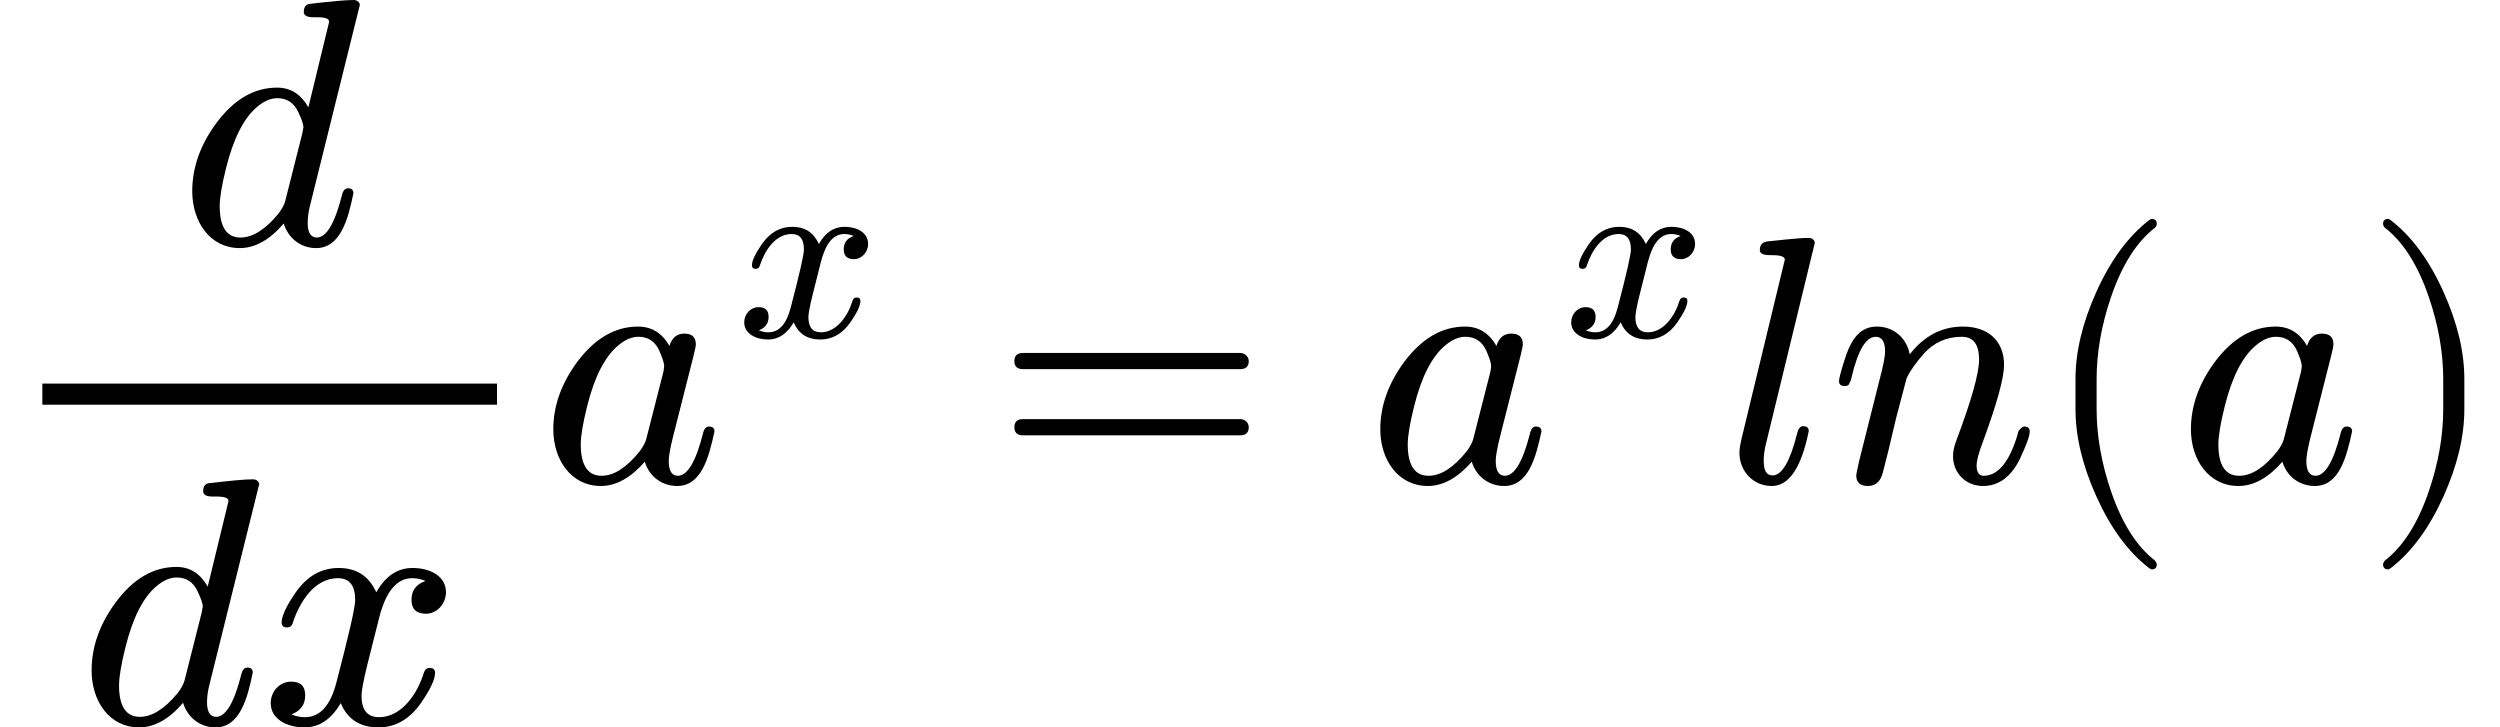
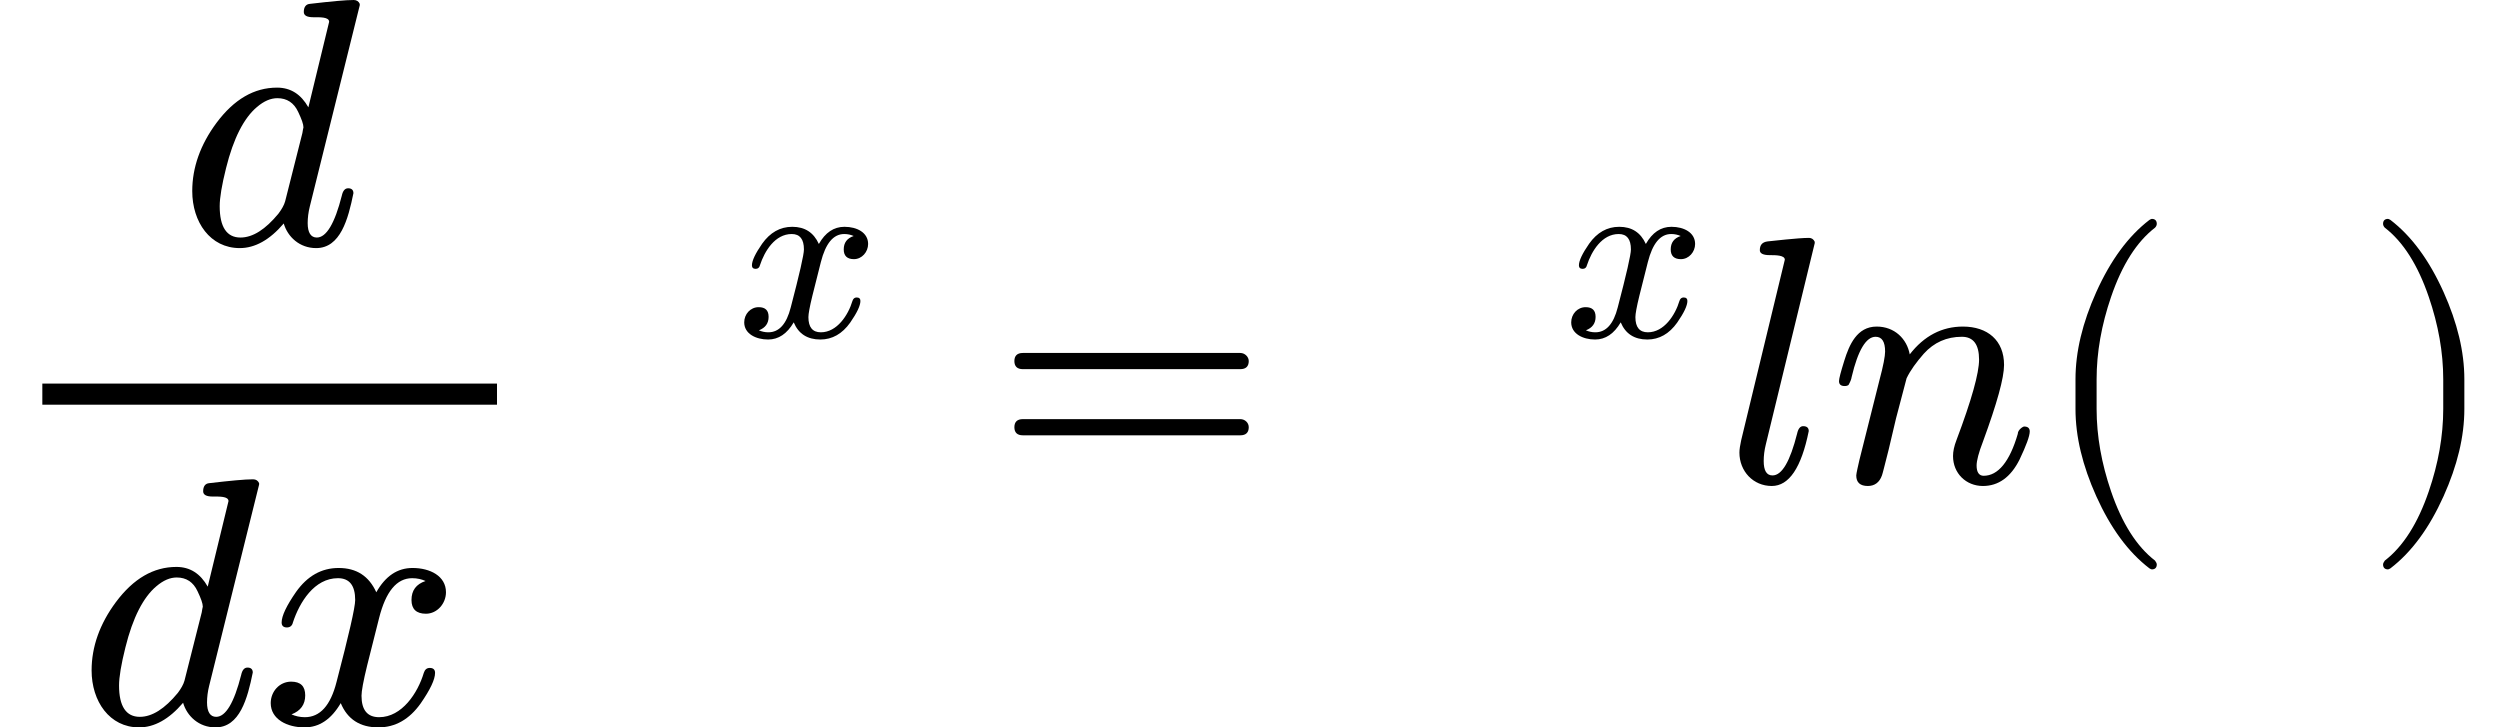
<svg xmlns="http://www.w3.org/2000/svg" xmlns:xlink="http://www.w3.org/1999/xlink" width="128.568px" height="37.408px" viewBox="0 -1370 7103.5 2067">
  <defs>
    <path id="MJX-25-NCM-I-1D451" d="M429 632L370 389C349 426 320 445 281 445C216 445 159 412 109 345C63 283 40 218 40 151C40 63 91-11 175-11C218-11 260 12 300 59C311 21 345-11 392-11C461-11 483 71 498 145C498 154 493 159 483 159C474 159 468 152 465 138C445 59 421 19 394 19C377 19 368 33 368 60C368 75 370 91 374 107L516 679L516 683C513 690 507 694 499 694C476 694 434 690 374 683C363 682 357 674 357 660C357 650 366 645 384 645C403 645 429 646 429 632M341 376C351 355 356 341 356 332C355 328 354 323 353 316L304 122C301 111 294 99 285 87C248 42 212 19 177 19C138 19 118 49 118 108C118 132 124 168 136 216C157 301 187 359 224 390C244 407 263 415 282 415C309 415 329 402 341 376Z" />
    <path id="MJX-25-NCM-N-2062" d="" />
    <path id="MJX-25-NCM-I-1D465" d="M527 373C527 419 482 442 432 442C389 442 355 419 329 373C308 419 273 442 222 442C173 442 133 419 101 374C74 335 60 306 60 287C60 278 65 273 75 273C84 273 90 278 92 287C111 345 153 413 220 413C253 413 269 392 269 351C269 330 251 252 216 118C199 51 169 18 126 18C112 18 99 21 88 26C114 36 127 54 127 80C127 106 114 119 87 119C54 119 29 91 29 58C29 12 76-11 125-11C167-11 201 12 228 58C247 12 283-11 335-11C383-11 423 12 455 57C482 96 496 125 496 144C496 153 491 158 481 158C472 158 467 153 464 144C447 87 402 18 337 18C304 18 287 38 287 79C287 92 292 120 303 165L337 300C356 375 387 413 431 413C445 413 458 410 469 405C442 396 429 378 429 351C429 325 443 312 470 312C502 312 527 341 527 373Z" />
-     <path id="MJX-25-NCM-I-1D44E" d="M498 144C498 153 493 158 482 158C474 158 468 151 465 137C445 58 421 18 394 18C377 18 368 32 368 60C368 73 372 97 381 132L438 357C443 376 445 387 445 392C445 412 434 422 412 422C391 422 377 410 370 387C349 424 319 442 281 442C216 442 159 409 109 343C63 281 40 217 40 150C40 63 91-11 175-11C218-11 260 12 300 58C311 20 345-11 392-11C461-11 482 70 498 144M341 374C350 353 355 339 355 330C355 326 354 321 353 314L304 122C301 111 294 99 285 87C248 41 212 18 177 18C138 18 118 48 118 107C118 131 124 167 136 215C157 300 187 357 224 388C244 405 263 413 282 413C309 413 329 400 341 374Z" />
    <path id="MJX-25-NCM-N-3D" d="M698 367L80 367C64 367 56 359 56 344C56 329 64 321 80 321L698 321C714 321 722 329 722 344C722 356 711 367 698 367M698 179L80 179C64 179 56 171 56 156C56 141 64 133 80 133L698 133C714 133 722 141 722 156C722 169 711 179 698 179Z" />
    <path id="MJX-25-NCM-I-1D459" d="M173 632L49 119C46 105 44 93 44 84C44 31 83-11 136-11C185-11 220 41 241 145C241 154 236 159 225 159C217 159 211 152 208 138C188 59 165 19 138 19C121 19 113 33 113 60C113 75 115 91 119 107L258 679L258 683C255 690 249 694 242 694C210 694 136 685 124 684C109 682 102 674 102 659C102 650 111 645 130 645C147 645 173 645 173 632Z" />
    <path id="MJX-25-NCM-I-1D45B" d="M537 137C514 58 481 18 440 18C427 18 420 28 420 47C420 61 426 84 438 115C478 224 498 296 498 333C498 403 451 442 381 442C322 442 271 416 230 363C222 407 187 442 136 442C80 442 58 390 44 345C34 313 29 294 29 287C29 278 34 273 45 273C50 273 53 274 56 276C61 285 64 292 65 299C83 375 106 413 133 413C151 413 160 399 160 371C160 358 155 331 144 290L87 63C84 50 78 24 78 19C78-1 89-11 111-11C130-11 144-1 151 19C153 24 159 49 170 92L191 181L221 295C232 318 249 341 270 365C299 397 335 413 378 413C411 413 427 391 427 348C427 310 406 234 363 120C356 102 353 87 353 74C353 25 390-11 438-11C482-11 517 14 542 64C561 104 571 131 571 144C571 153 566 158 555 158C552 158 537 149 537 137Z" />
    <path id="MJX-25-NCM-N-2061" d="" />
    <path id="MJX-25-NCM-N-28" d="M318-248C327-248 332-243 332-234C332-231 330-227 327-223C275-183 233-117 202-26C175 53 161 131 161 208L161 292C161 369 175 447 202 526C233 617 275 683 327 723C330 726 332 730 332 734C332 743 327 748 318 748C317 748 314 747 311 745C251 699 201 631 160 540C121 453 101 371 101 292L101 208C101 129 121 47 160-40C201-131 251-199 311-245C314-247 317-248 318-248Z" />
    <path id="MJX-25-NCM-N-29" d="M78-245C138-199 188-131 229-40C268 47 288 129 288 208L288 292C288 371 268 453 229 540C188 631 138 699 78 745C75 747 72 748 71 748C62 748 57 743 57 734C57 730 59 726 62 723C114 683 156 617 187 526C214 447 228 369 228 292L228 208C228 131 214 53 187-26C156-117 114-183 62-223C59-227 57-231 57-234C57-243 62-248 71-248C72-248 75-247 78-245Z" />
  </defs>
  <g stroke="#000000" fill="#000000" stroke-width="0" transform="scale(1,-1)">
    <g data-mml-node="math" data-latex="\frac{d}{dx}a^x = a^xln(a)" data-semantic-type="relseq" data-semantic-role="equality" data-semantic-annotation="depth:1" data-semantic-id="26" data-semantic-children="22,25" data-semantic-content="9" data-semantic-attributes="latex:\frac{d}{dx}a^x = a^xln(a)" data-semantic-owns="22 9 25" aria-level="0" data-speech-node="true" data-semantic-structure="(26 (22 (5 0 (4 1 3 2)) 21 (8 6 7)) 9 (25 (12 10 11) 23 13 24 (20 14 19 (18 15 16 17))))">
      <g data-mml-node="mrow" data-semantic-added="true" data-semantic-type="infixop" data-semantic-role="implicit" data-semantic-annotation="clearspeak:unit;depth:2" data-semantic-id="22" data-semantic-children="5,8" data-semantic-content="21" data-semantic-parent="26" data-semantic-owns="5 21 8" aria-level="1" data-speech-node="true">
        <g data-mml-node="mfrac" data-latex="\frac{d}{dx}" data-semantic-type="fraction" data-semantic-role="division" data-semantic-annotation="depth:3" data-semantic-id="5" data-semantic-children="0,4" data-semantic-parent="22" data-semantic-attributes="latex:\frac{d}{dx}" data-semantic-owns="0 4" aria-level="2" data-speech-node="true">
          <g data-mml-node="mi" data-latex="d" data-semantic-type="identifier" data-semantic-role="latinletter" data-semantic-font="italic" data-semantic-annotation="clearspeak:simple;nemeth:number;depth:4" data-semantic-id="0" data-semantic-parent="5" data-semantic-attributes="latex:d" aria-level="3" data-speech-node="true" transform="translate(506,676)">
            <use data-c="1D451" xlink:href="#MJX-25-NCM-I-1D451" />
          </g>
          <g data-mml-node="mrow" data-latex="dx" data-semantic-type="infixop" data-semantic-role="implicit" data-semantic-annotation="clearspeak:simple;clearspeak:unit;depth:4" data-semantic-id="4" data-semantic-children="1,2" data-semantic-content="3" data-semantic-parent="5" data-semantic-attributes="latex:dx" data-semantic-owns="1 3 2" aria-level="3" data-speech-node="true" transform="translate(220,-686)">
            <g data-mml-node="mi" data-latex="d" data-semantic-type="identifier" data-semantic-role="latinletter" data-semantic-font="italic" data-semantic-annotation="clearspeak:simple;depth:5" data-semantic-id="1" data-semantic-parent="4" data-semantic-attributes="latex:d" aria-level="4" data-speech-node="true">
              <use data-c="1D451" xlink:href="#MJX-25-NCM-I-1D451" />
            </g>
            <g data-mml-node="mo" data-semantic-type="operator" data-semantic-role="multiplication" data-semantic-annotation="depth:5" data-semantic-id="3" data-semantic-parent="4" data-semantic-added="true" data-semantic-operator="infixop,⁢" aria-level="4" data-speech-node="true" transform="translate(520,0)">
              <use data-c="2062" xlink:href="#MJX-25-NCM-N-2062" />
            </g>
            <g data-mml-node="mi" data-latex="x" data-semantic-type="identifier" data-semantic-role="latinletter" data-semantic-font="italic" data-semantic-annotation="clearspeak:simple;depth:5" data-semantic-id="2" data-semantic-parent="4" data-semantic-attributes="latex:x" aria-level="4" data-speech-node="true" transform="translate(520,0)">
              <use data-c="1D465" xlink:href="#MJX-25-NCM-I-1D465" />
            </g>
          </g>
          <rect width="1292" height="60" x="120" y="220" />
        </g>
        <g data-mml-node="mo" data-semantic-type="operator" data-semantic-role="multiplication" data-semantic-annotation="depth:3" data-semantic-id="21" data-semantic-parent="22" data-semantic-added="true" data-semantic-operator="infixop,⁢" aria-level="2" data-speech-node="true" transform="translate(1532,0)">
          <use data-c="2062" xlink:href="#MJX-25-NCM-N-2062" />
        </g>
        <g data-mml-node="msup" data-latex="a^x" data-semantic-type="superscript" data-semantic-role="latinletter" data-semantic-annotation="depth:3" data-semantic-id="8" data-semantic-children="6,7" data-semantic-parent="22" data-semantic-attributes="latex:a^x" data-semantic-owns="6 7" aria-level="2" data-speech-node="true" transform="translate(1532,0)">
          <g data-mml-node="mi" data-latex="a" data-semantic-type="identifier" data-semantic-role="latinletter" data-semantic-font="italic" data-semantic-annotation="clearspeak:simple;depth:4" data-semantic-id="6" data-semantic-parent="8" data-semantic-attributes="latex:a" aria-level="3" data-speech-node="true">
            <use data-c="1D44E" xlink:href="#MJX-25-NCM-I-1D44E" />
          </g>
          <g data-mml-node="mi" transform="translate(562,413) scale(0.707)" data-latex="x" data-semantic-type="identifier" data-semantic-role="latinletter" data-semantic-font="italic" data-semantic-annotation="clearspeak:simple;depth:4" data-semantic-id="7" data-semantic-parent="8" data-semantic-attributes="latex:x" aria-level="3" data-speech-node="true">
            <use data-c="1D465" xlink:href="#MJX-25-NCM-I-1D465" />
          </g>
        </g>
      </g>
      <g data-mml-node="mo" data-latex="=" data-semantic-type="relation" data-semantic-role="equality" data-semantic-annotation="nemeth:number;depth:2" data-semantic-id="9" data-semantic-parent="26" data-semantic-attributes="latex:=" data-semantic-operator="relseq,=" aria-level="1" data-speech-node="true" transform="translate(2826.2,0)">
        <use data-c="3D" xlink:href="#MJX-25-NCM-N-3D" />
      </g>
      <g data-mml-node="mrow" data-semantic-added="true" data-semantic-type="infixop" data-semantic-role="implicit" data-semantic-annotation="clearspeak:unit;depth:2" data-semantic-id="25" data-semantic-children="12,13,20" data-semantic-content="23,24" data-semantic-parent="26" data-semantic-owns="12 23 13 24 20" aria-level="1" data-speech-node="true" transform="translate(3882,0)">
        <g data-mml-node="msup" data-latex="a^x" data-semantic-type="superscript" data-semantic-role="latinletter" data-semantic-annotation="depth:3" data-semantic-id="12" data-semantic-children="10,11" data-semantic-parent="25" data-semantic-attributes="latex:a^x" data-semantic-owns="10 11" aria-level="2" data-speech-node="true">
          <g data-mml-node="mi" data-latex="a" data-semantic-type="identifier" data-semantic-role="latinletter" data-semantic-font="italic" data-semantic-annotation="clearspeak:simple;nemeth:number;depth:4" data-semantic-id="10" data-semantic-parent="12" data-semantic-attributes="latex:a" aria-level="3" data-speech-node="true">
            <use data-c="1D44E" xlink:href="#MJX-25-NCM-I-1D44E" />
          </g>
          <g data-mml-node="mi" transform="translate(562,413) scale(0.707)" data-latex="x" data-semantic-type="identifier" data-semantic-role="latinletter" data-semantic-font="italic" data-semantic-annotation="clearspeak:simple;depth:4" data-semantic-id="11" data-semantic-parent="12" data-semantic-attributes="latex:x" aria-level="3" data-speech-node="true">
            <use data-c="1D465" xlink:href="#MJX-25-NCM-I-1D465" />
          </g>
        </g>
        <g data-mml-node="mo" data-semantic-type="operator" data-semantic-role="multiplication" data-semantic-annotation="depth:3" data-semantic-id="23" data-semantic-parent="25" data-semantic-added="true" data-semantic-operator="infixop,⁢" aria-level="2" data-speech-node="true" transform="translate(1016.5,0)">
          <use data-c="2062" xlink:href="#MJX-25-NCM-N-2062" />
        </g>
        <g data-mml-node="mi" data-latex="l" data-semantic-type="identifier" data-semantic-role="latinletter" data-semantic-font="italic" data-semantic-annotation="clearspeak:simple;depth:3" data-semantic-id="13" data-semantic-parent="25" data-semantic-attributes="latex:l" aria-level="2" data-speech-node="true" transform="translate(1016.5,0)">
          <use data-c="1D459" xlink:href="#MJX-25-NCM-I-1D459" />
        </g>
        <g data-mml-node="mo" data-semantic-type="operator" data-semantic-role="multiplication" data-semantic-annotation="depth:3" data-semantic-id="24" data-semantic-parent="25" data-semantic-added="true" data-semantic-operator="infixop,⁢" aria-level="2" data-speech-node="true" transform="translate(1314.5,0)">
          <use data-c="2062" xlink:href="#MJX-25-NCM-N-2062" />
        </g>
        <g data-mml-node="mrow" data-semantic-added="true" data-semantic-type="appl" data-semantic-role="simple function" data-semantic-annotation="clearspeak:simple;depth:3" data-semantic-id="20" data-semantic-children="14,18" data-semantic-content="19,14" data-semantic-parent="25" data-semantic-owns="14 19 18" aria-level="2" data-speech-node="true" transform="translate(1314.5,0)">
          <g data-mml-node="mi" data-latex="n" data-semantic-type="identifier" data-semantic-role="simple function" data-semantic-font="italic" data-semantic-annotation="clearspeak:simple;nemeth:number;depth:4" data-semantic-id="14" data-semantic-parent="20" data-semantic-attributes="latex:n" data-semantic-operator="appl" aria-level="3" data-speech-node="true">
            <use data-c="1D45B" xlink:href="#MJX-25-NCM-I-1D45B" />
          </g>
          <g data-mml-node="mo" data-semantic-type="punctuation" data-semantic-role="application" data-semantic-annotation="nemeth:number;depth:4" data-semantic-id="19" data-semantic-parent="20" data-semantic-added="true" data-semantic-operator="appl" aria-level="3" data-speech-node="true" transform="translate(600,0)">
            <use data-c="2061" xlink:href="#MJX-25-NCM-N-2061" />
          </g>
          <g data-mml-node="mrow" data-semantic-added="true" data-semantic-type="fenced" data-semantic-role="leftright" data-semantic-annotation="depth:4" data-semantic-id="18" data-semantic-children="16" data-semantic-content="15,17" data-semantic-parent="20" data-semantic-owns="15 16 17" aria-level="3" data-speech-node="true" transform="translate(600,0)">
            <g data-mml-node="mo" data-latex="(" data-semantic-type="fence" data-semantic-role="open" data-semantic-annotation="depth:5" data-semantic-id="15" data-semantic-parent="18" data-semantic-attributes="latex:(" data-semantic-operator="fenced" aria-level="4" data-speech-node="true">
              <use data-c="28" xlink:href="#MJX-25-NCM-N-28" />
            </g>
            <g data-mml-node="mi" data-latex="a" data-semantic-type="identifier" data-semantic-role="latinletter" data-semantic-font="italic" data-semantic-annotation="clearspeak:simple;depth:5" data-semantic-id="16" data-semantic-parent="18" data-semantic-attributes="latex:a" aria-level="4" data-speech-node="true" transform="translate(389,0)">
              <use data-c="1D44E" xlink:href="#MJX-25-NCM-I-1D44E" />
            </g>
            <g data-mml-node="mo" data-latex=")" data-semantic-type="fence" data-semantic-role="close" data-semantic-annotation="depth:5" data-semantic-id="17" data-semantic-parent="18" data-semantic-attributes="latex:)" data-semantic-operator="fenced" aria-level="4" data-speech-node="true" transform="translate(918,0)">
              <use data-c="29" xlink:href="#MJX-25-NCM-N-29" />
            </g>
          </g>
        </g>
      </g>
    </g>
  </g>
</svg>